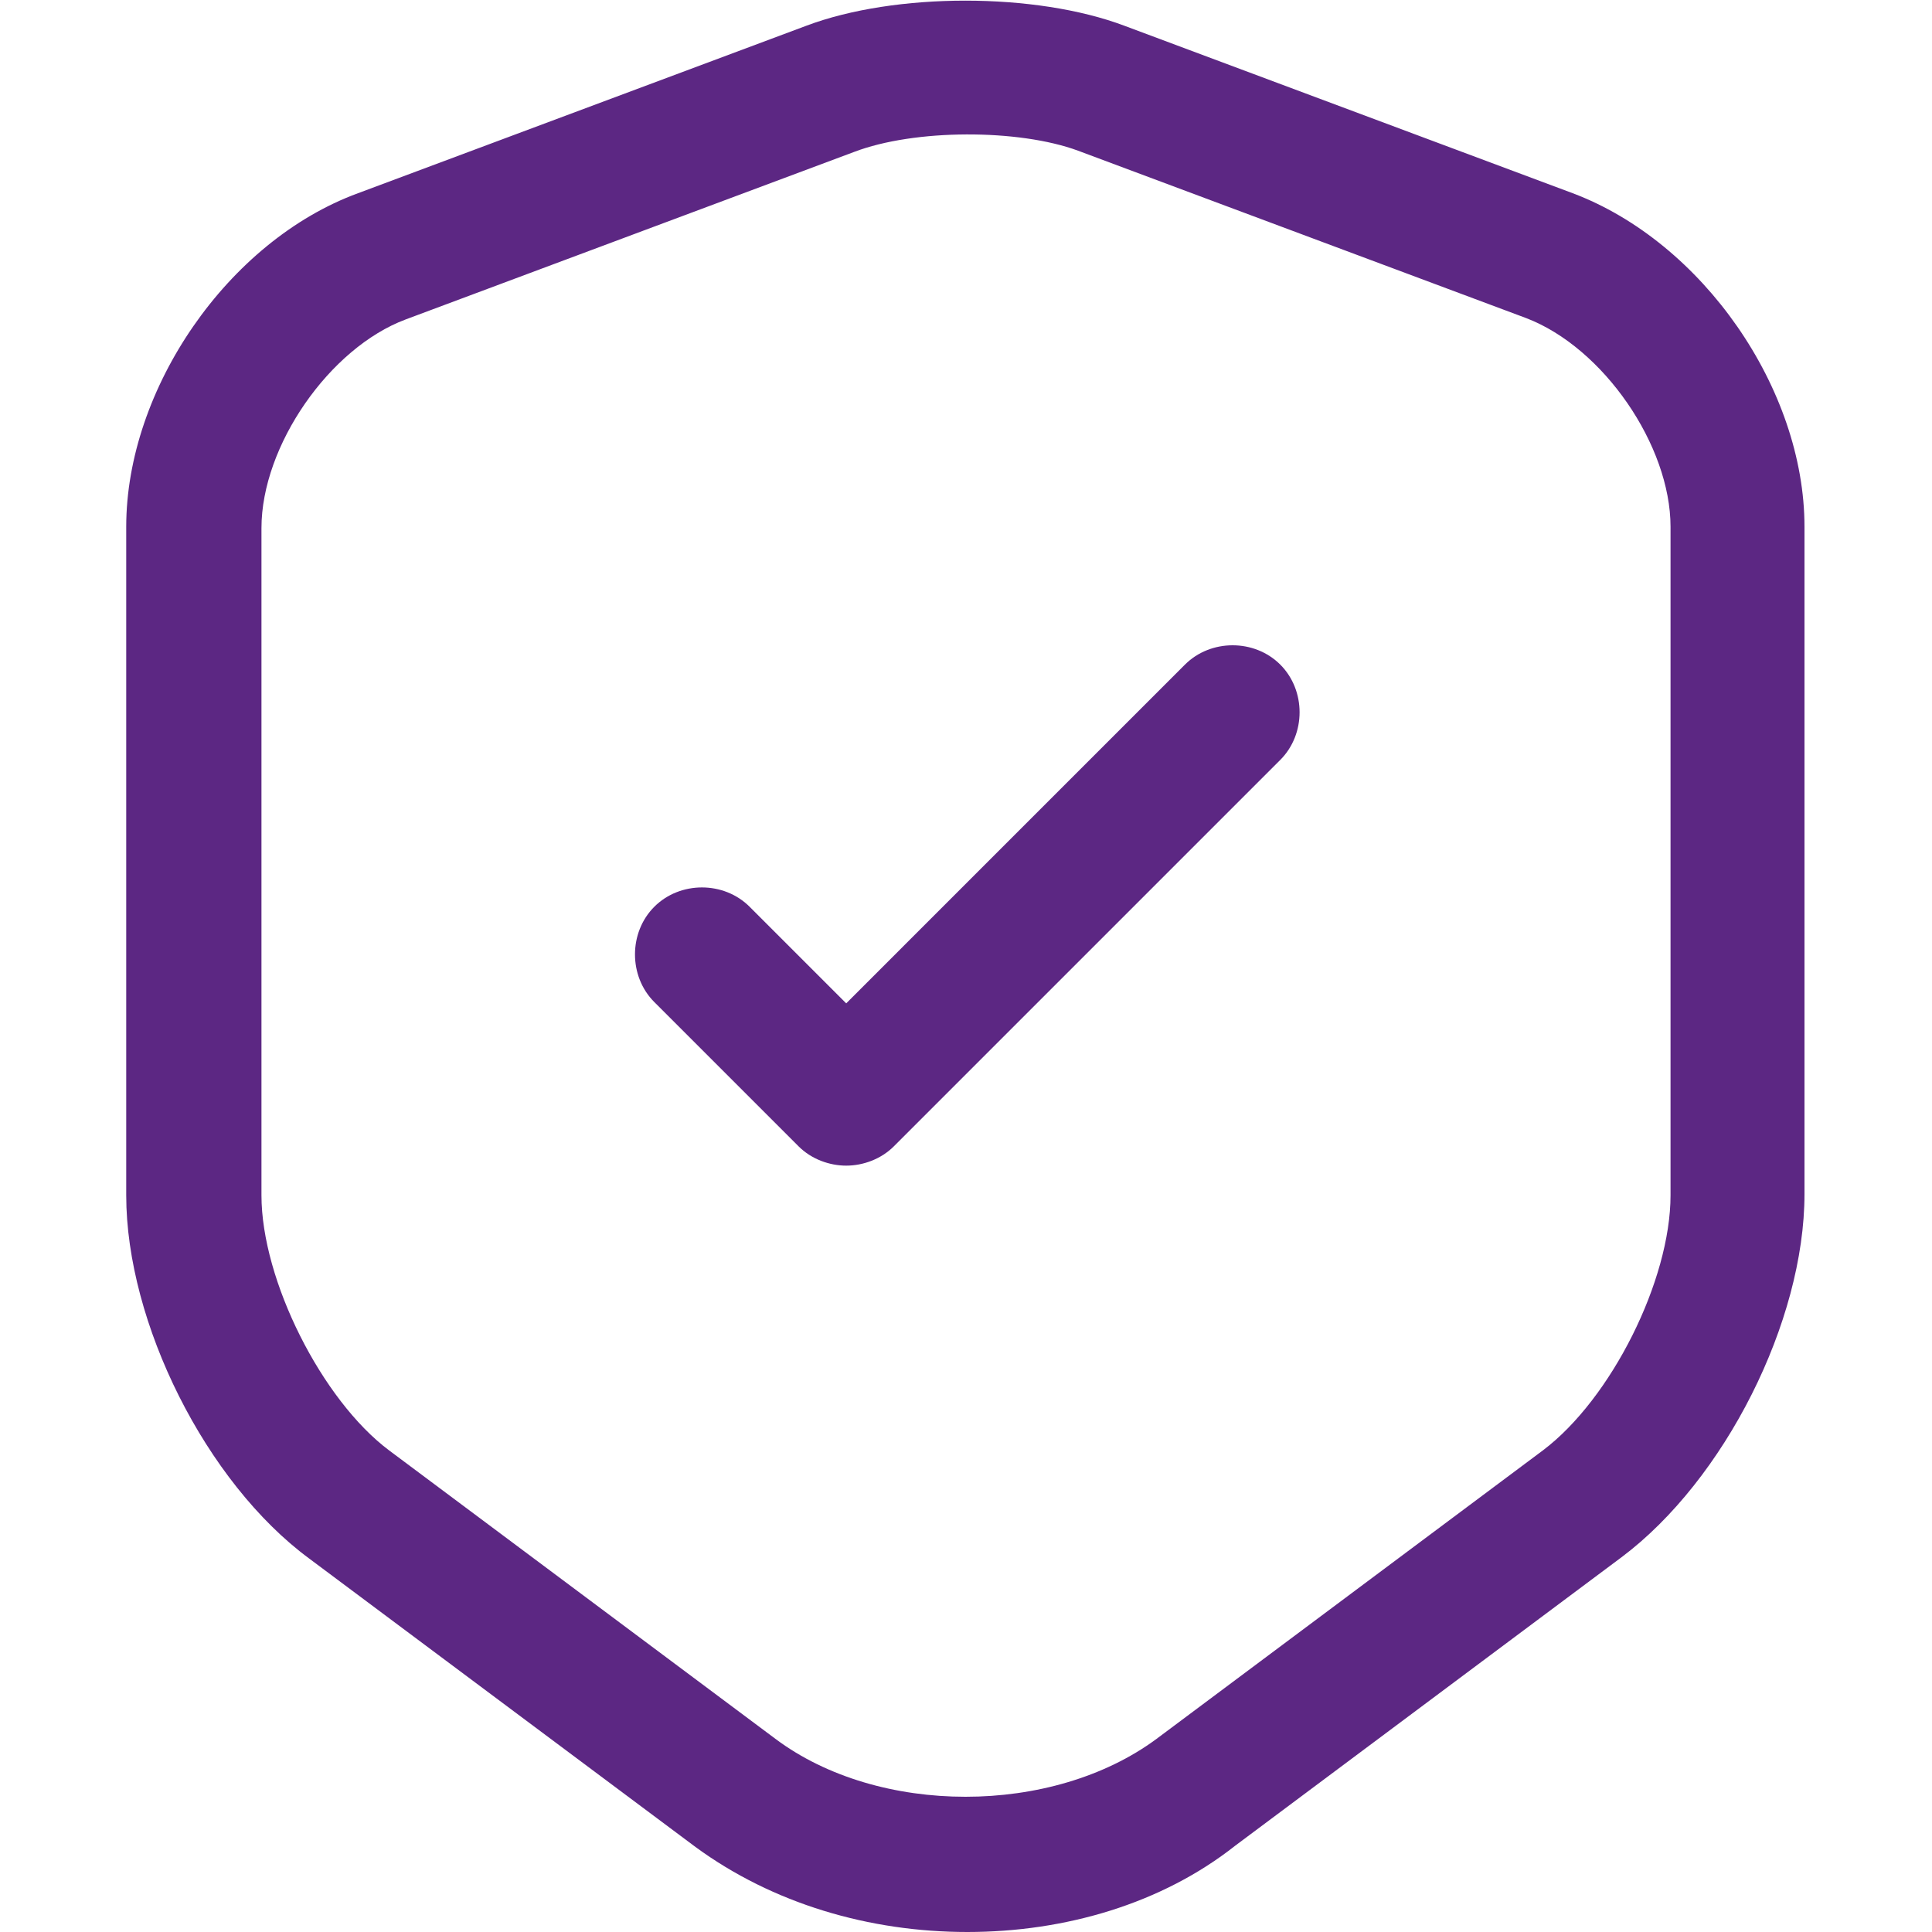
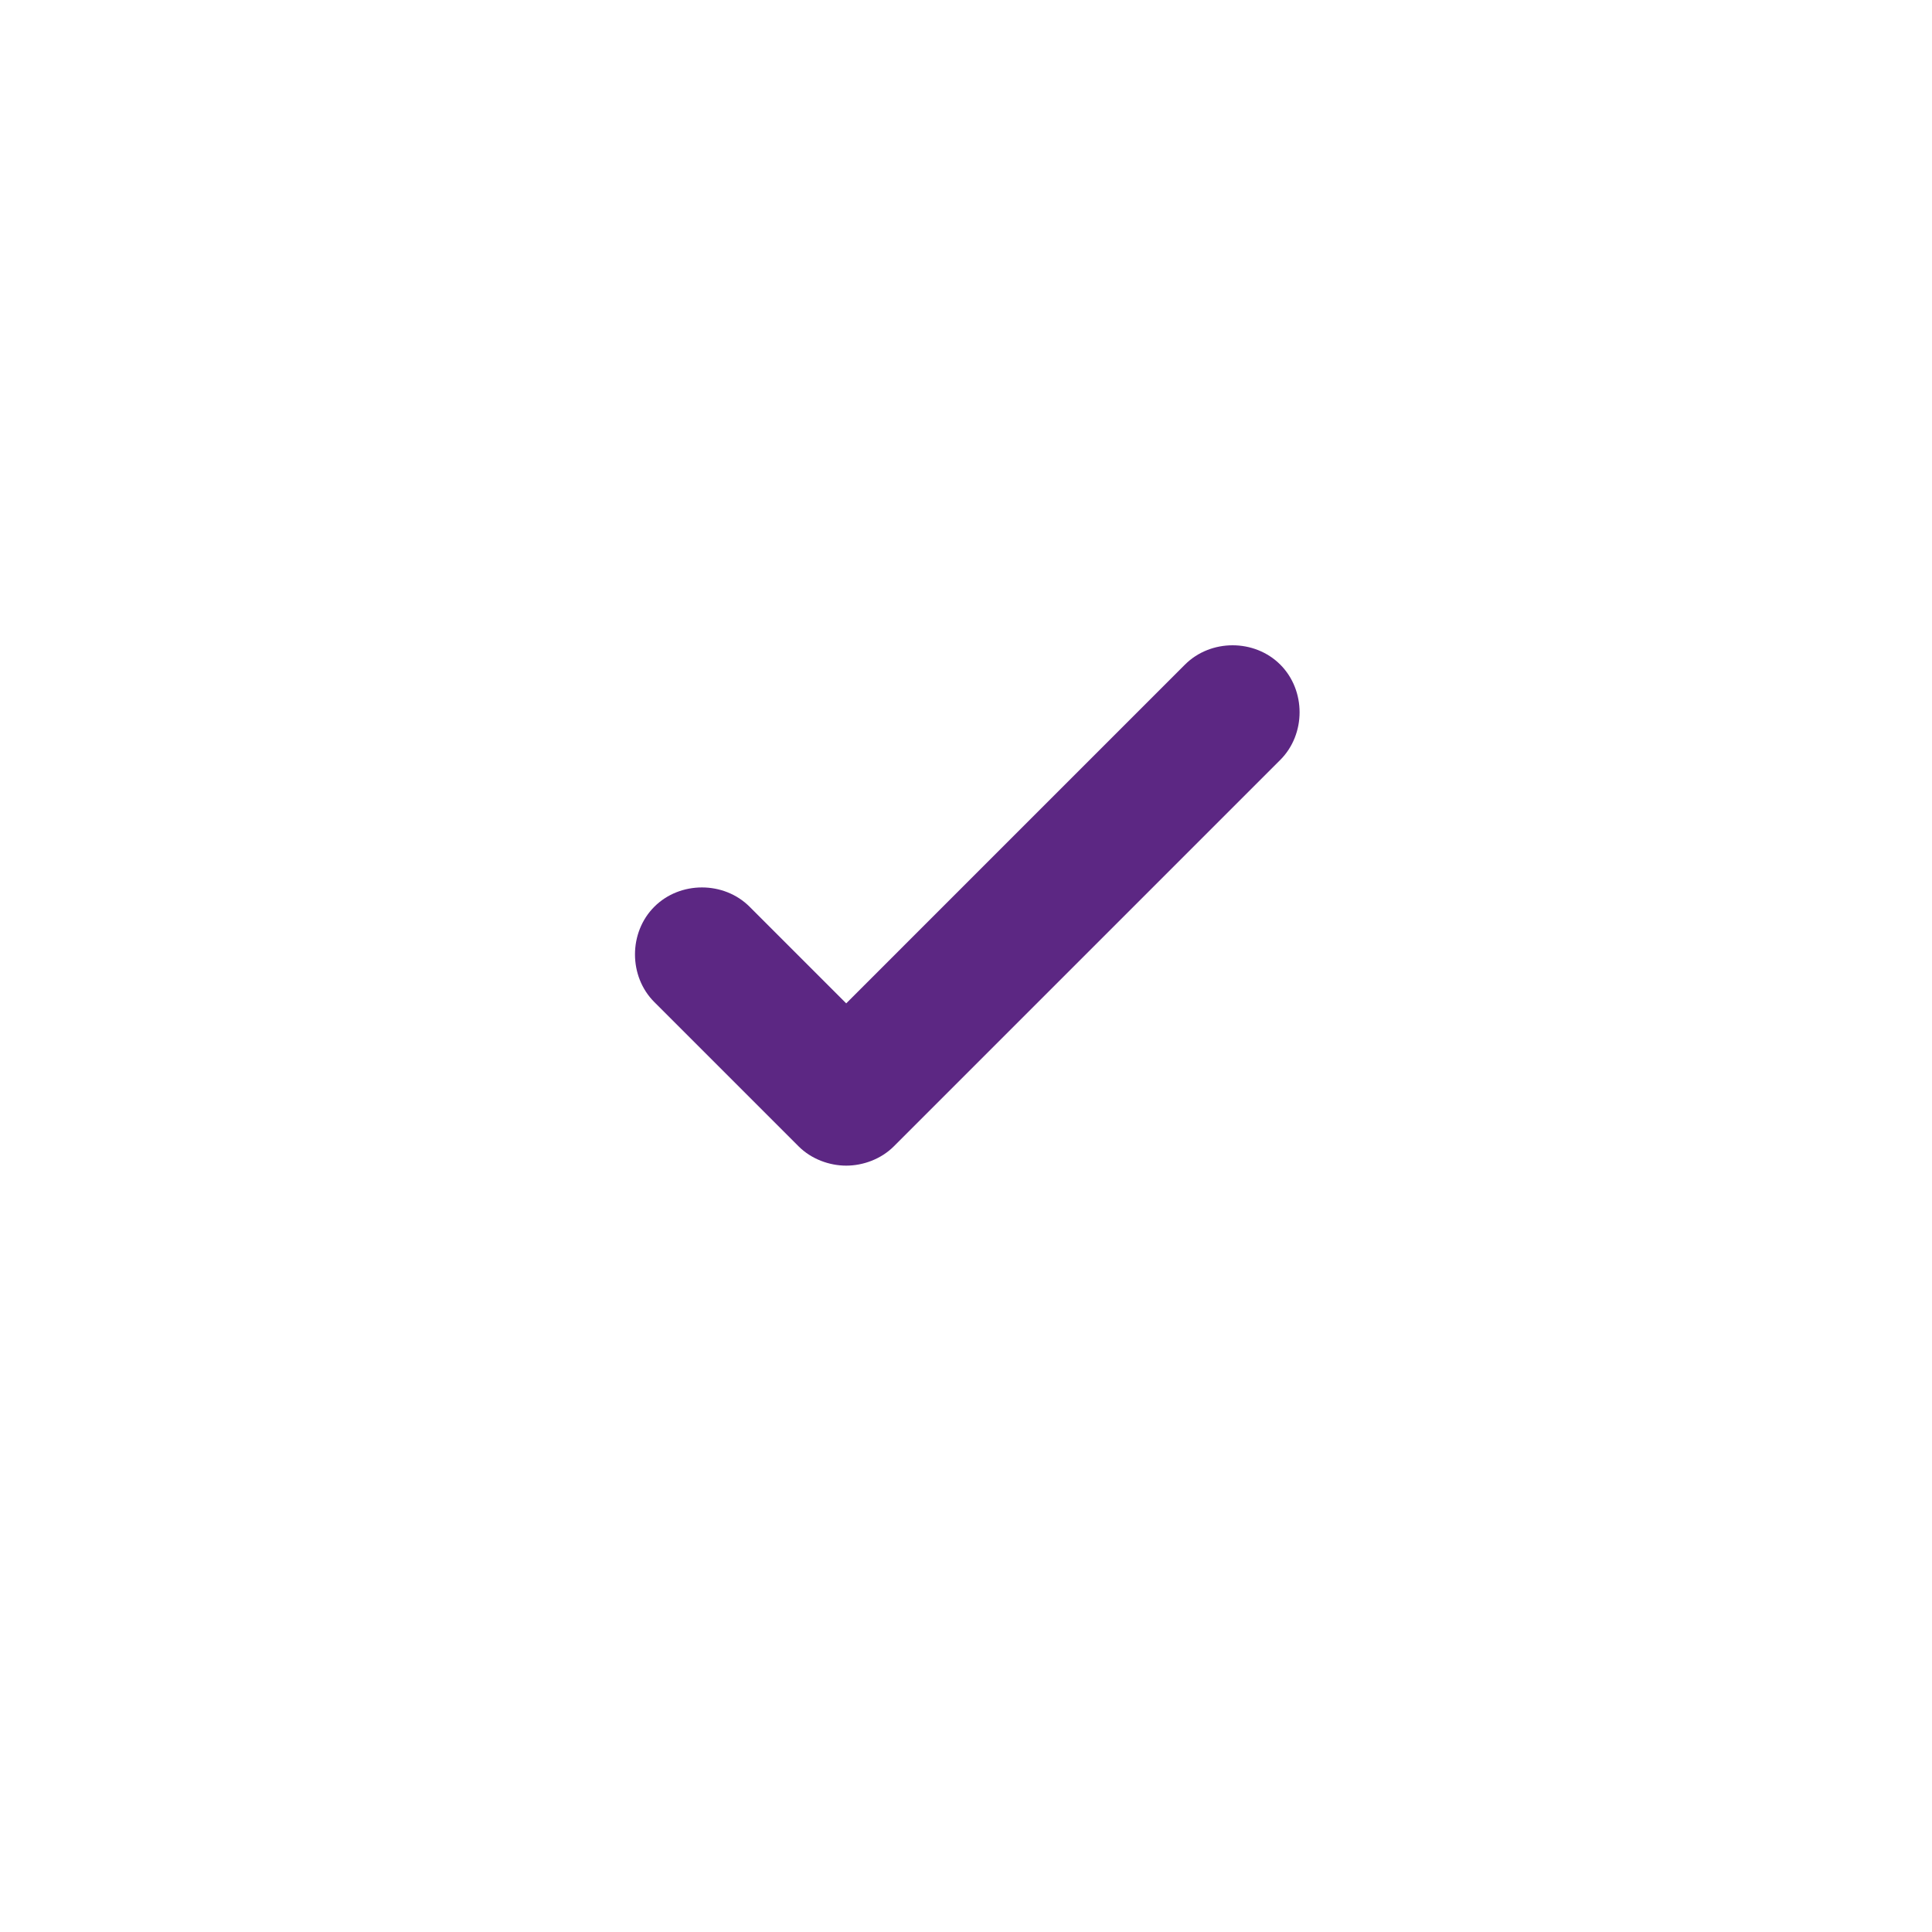
<svg xmlns="http://www.w3.org/2000/svg" version="1.1" id="Layer_1" x="0px" y="0px" viewBox="0 0 150 150" style="enable-background:new 0 0 150 150;" xml:space="preserve">
  <style type="text/css">
	.st0{fill:#5C2783;}
</style>
  <g>
-     <path class="st0" d="M75.1,150c-7.6,0-15.1-2.2-21.1-6.6L24,121c-8-5.9-14.2-18.3-14.2-28.2V40.9c0-10.7,7.9-22.2,18-25.9l34.8-13   c6.9-2.6,17.8-2.6,24.7,0l34.8,13c10.1,3.8,18,15.2,18,25.9v51.8c0,9.9-6.2,22.2-14.2,28.2l-30,22.4C90.2,147.8,82.7,150,75.1,150z    M66.3,11.8l-34.8,13c-5.9,2.2-11.2,9.8-11.2,16.2v51.8c0,6.6,4.7,15.9,9.9,19.8l30,22.4c8,6,21.5,6,29.6,0l30-22.4   c5.3-4,9.9-13.2,9.9-19.8V40.9c0-6.3-5.2-13.9-11.2-16.2l-34.8-13C79.1,10,71,10,66.3,11.8z" />
    <path class="st0" d="M65.7,90.5c-1.3,0-2.7-0.5-3.7-1.5L50.8,77.8c-2-2-2-5.4,0-7.4s5.4-2,7.4,0l7.5,7.5L92,51.6c2-2,5.4-2,7.4,0   c2,2,2,5.4,0,7.4l-30,30C68.4,90,67,90.5,65.7,90.5z" />
  </g>
</svg>